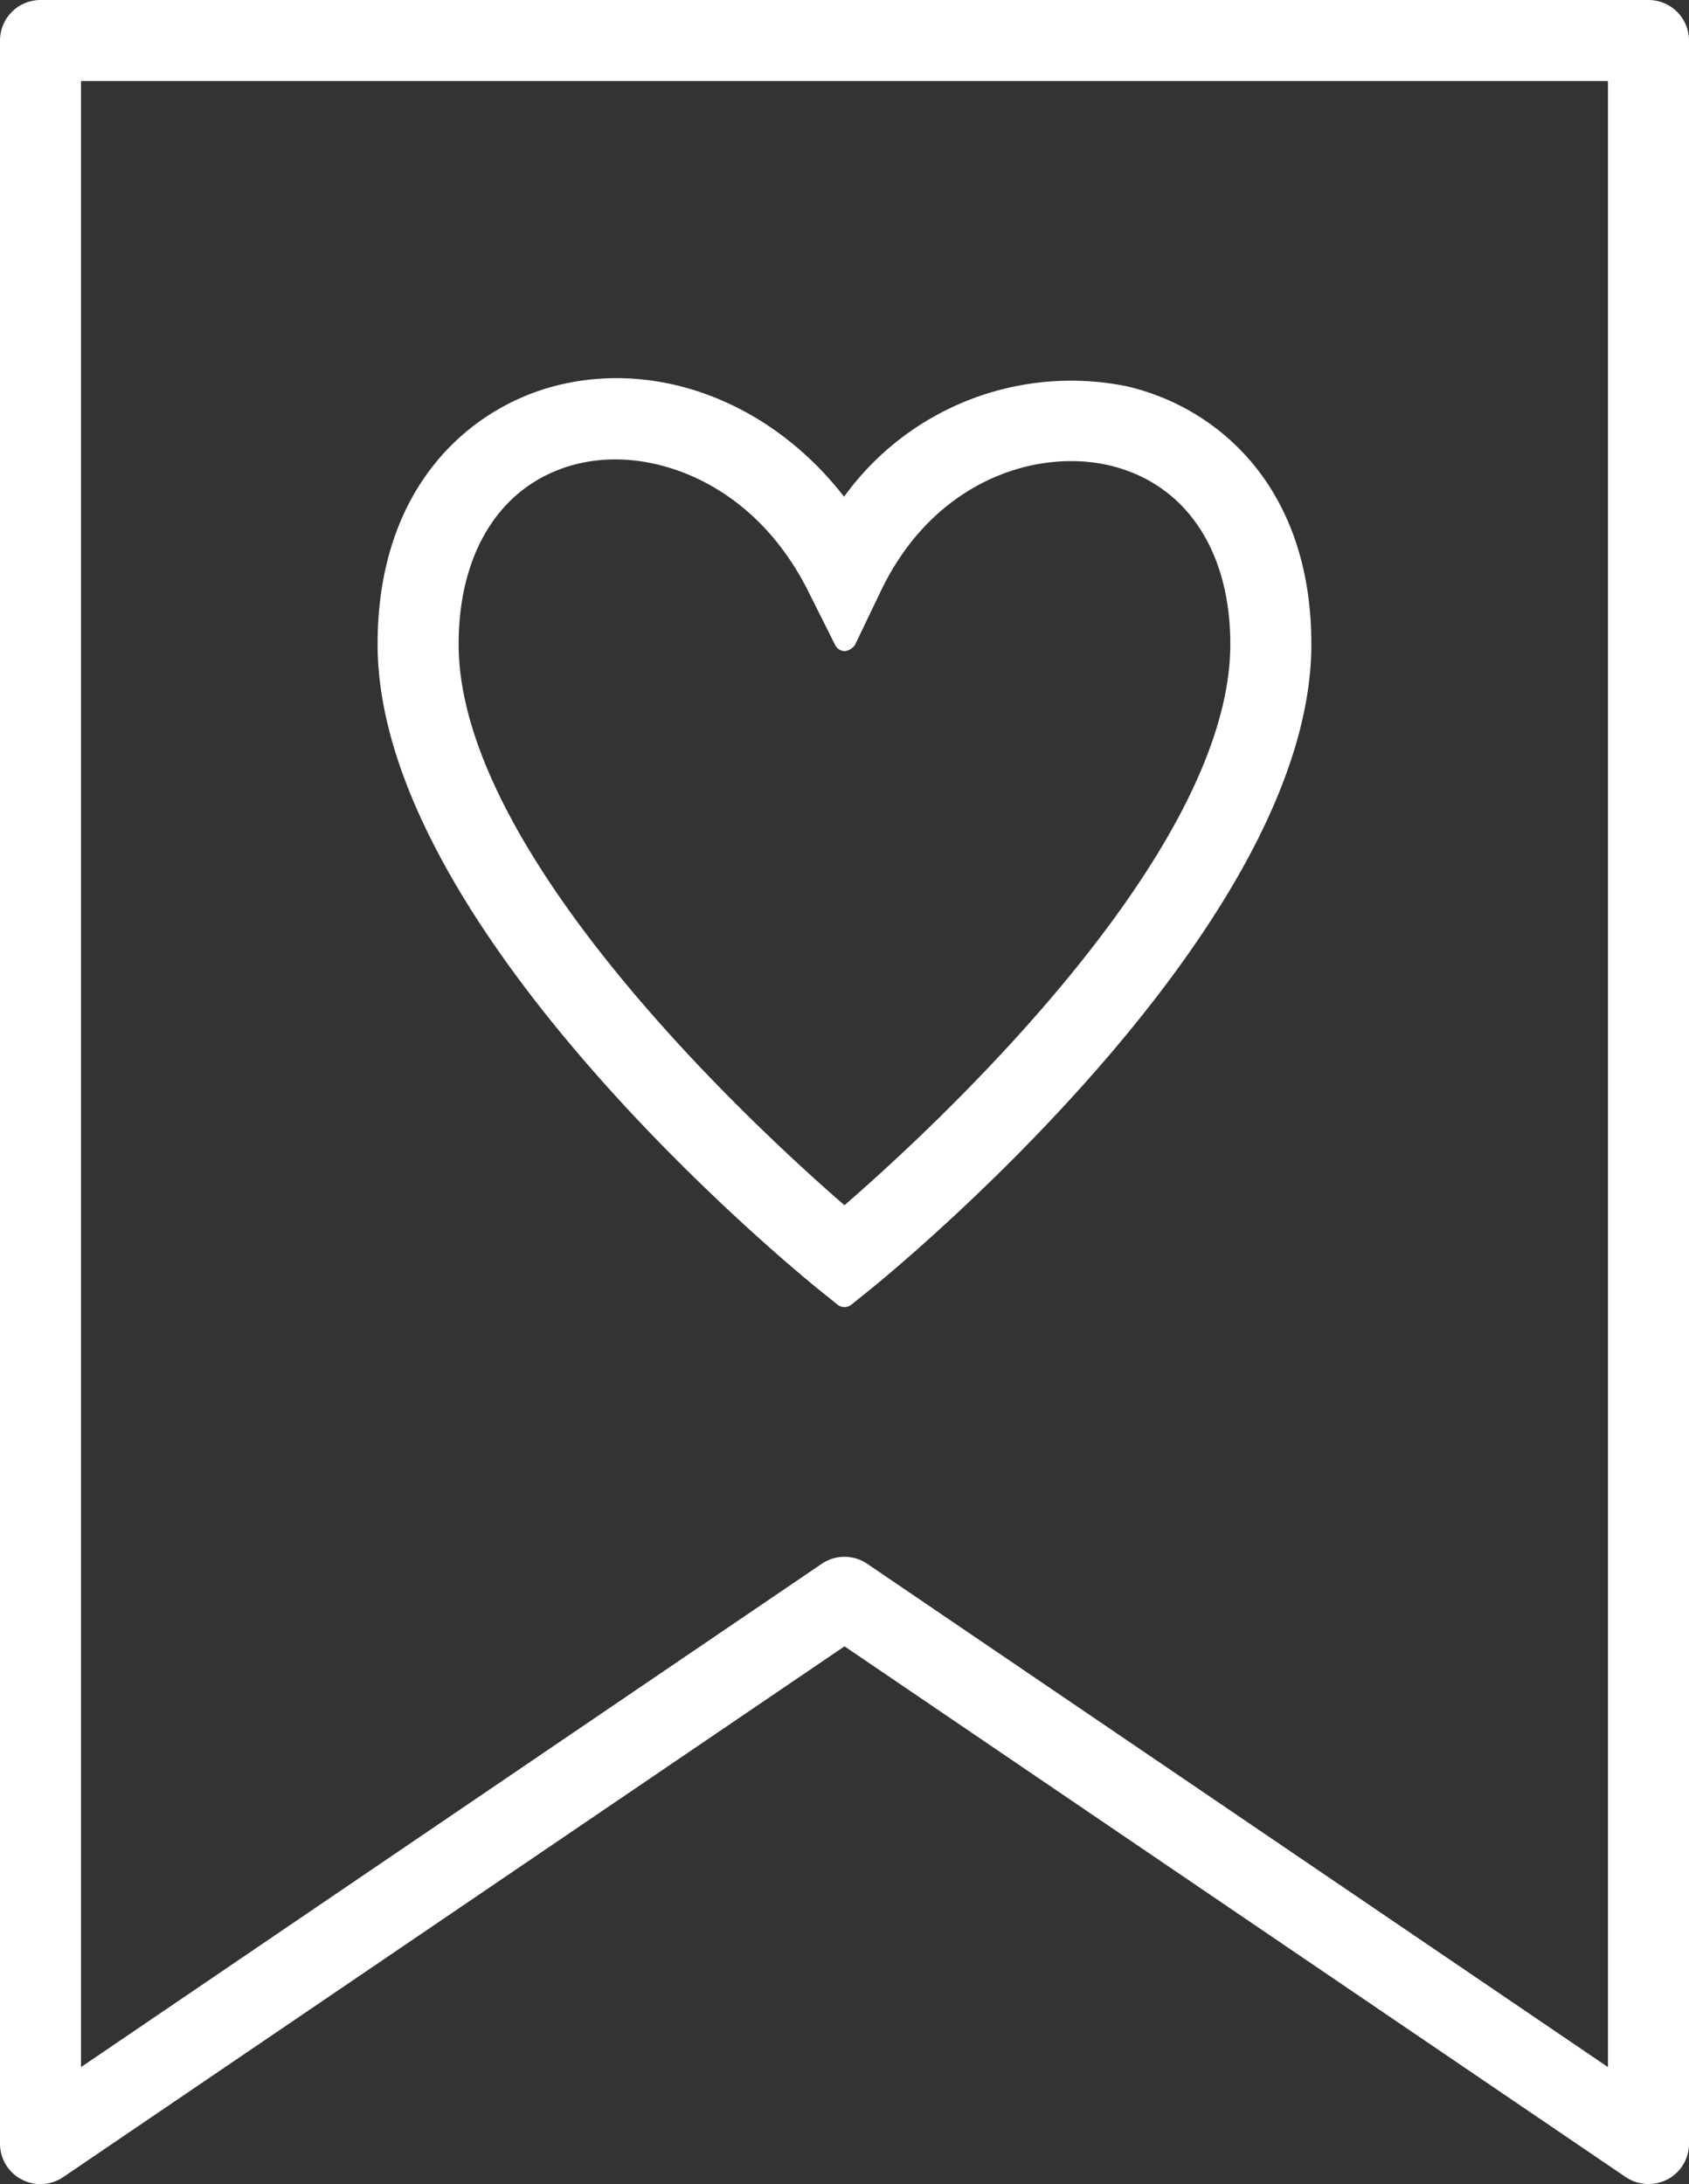
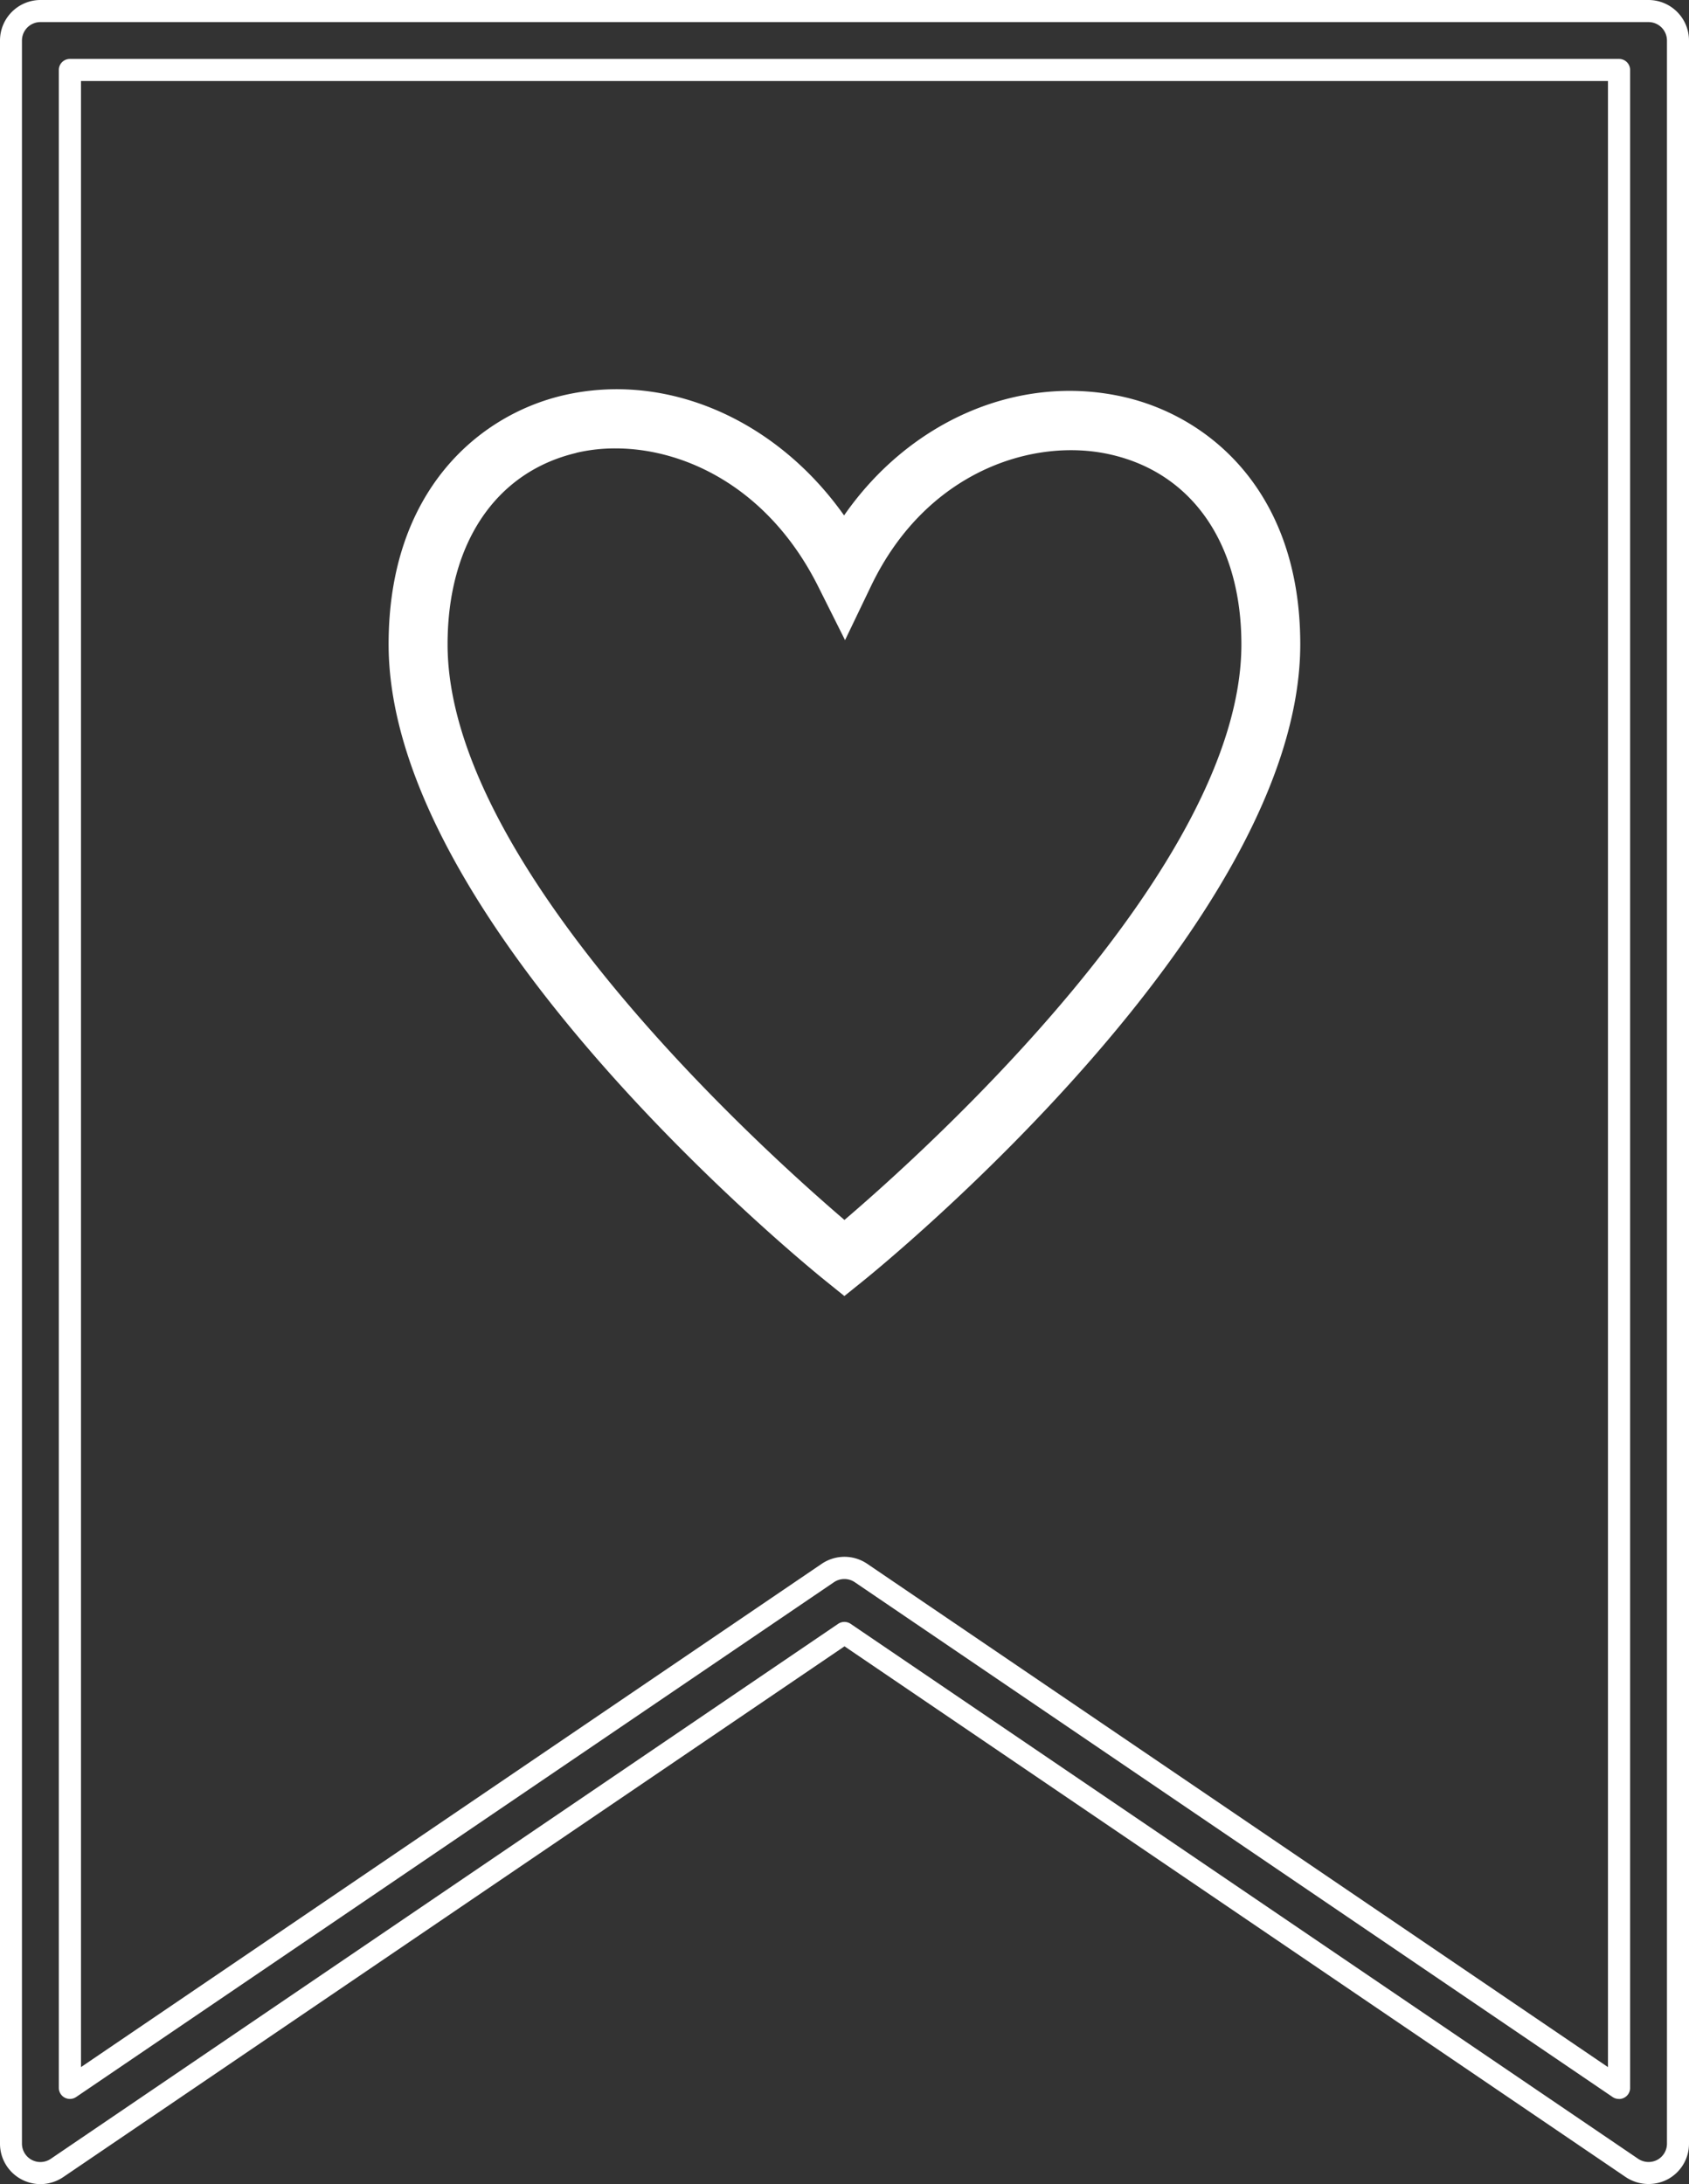
<svg xmlns="http://www.w3.org/2000/svg" width="78.389" height="101.379" viewBox="0 0 78.389 101.379">
  <rect x="0" y="0" width="78.389" height="101.379" fill="#333333" stroke="none" />
  <g transform="translate(-161.168 -31.568)">
    <path d="M199.5,91.034l.857.691.858-.691c.829-.668,20.3-16.5,20.3-29.565,0-7.086-4.233-10.575-8.194-11.477-4.876-1.106-9.932,1.113-12.978,5.5-3.148-4.453-8.245-6.7-13.062-5.567-3.9.923-8.077,4.441-8.077,11.547,0,13.067,19.469,28.9,20.3,29.565m-11.592-38.45a7.881,7.881,0,0,1,1.817-.206c3.254,0,7.131,1.856,9.411,6.407l1.248,2.493,1.207-2.514c2.567-5.349,7.566-6.915,11.121-6.1,3.8.865,6.067,4.158,6.067,8.81,0,10.315-14.681,23.52-18.422,26.716-3.74-3.2-18.42-16.4-18.42-26.716,0-4.68,2.232-8,5.971-8.885" fill="#fff" />
-     <path d="M200.361,92.237a.5.5,0,0,1-.322-.113l-.858-.69c-.836-.673-20.488-16.65-20.488-29.966,0-7.4,4.376-11.077,8.472-12.045,4.751-1.117,9.851.913,13.177,5.2a13,13,0,0,1,13.094-5.131c4.155.947,8.594,4.59,8.594,11.976,0,13.289-19.653,29.291-20.489,29.966l-.858.69a.515.515,0,0,1-.322.113M189.788,50.144a10.268,10.268,0,0,0-2.388.278c-3.714.877-7.682,4.239-7.682,11.046,0,12.83,19.286,28.506,20.107,29.167l.536.431.537-.431C201.719,89.973,221,74.273,221,61.468c0-6.783-4.026-10.117-7.795-10.977a12.081,12.081,0,0,0-12.444,5.29.511.511,0,0,1-.837,0,12.648,12.648,0,0,0-10.138-5.641M200.361,88.7a.51.51,0,0,1-.333-.123c-4.364-3.727-18.6-16.7-18.6-27.106,0-4.933,2.38-8.441,6.366-9.384a8.457,8.457,0,0,1,1.935-.219c3.15,0,7.4,1.758,9.868,6.69l.781,1.558.754-1.57c2.69-5.6,7.952-7.235,11.7-6.384,4.048.921,6.465,4.4,6.465,9.309,0,10.412-14.238,23.379-18.6,27.106a.505.505,0,0,1-.332.123M188.029,53.083c-3.491.826-5.575,3.96-5.575,8.385,0,9.9,14.226,22.854,17.907,26.041,3.68-3.185,17.908-16.142,17.908-26.041,0-4.395-2.118-7.5-5.666-8.31-3.374-.763-8.1.732-10.546,5.828L200.85,61.5a.68.68,0,0,1-.463.291.513.513,0,0,1-.458-.283l-1.248-2.493c-2.263-4.515-6.108-6.123-8.952-6.123a7.369,7.369,0,0,0-1.7.192" fill="#fff" />
-     <path d="M237.677,132.434a1.371,1.371,0,0,1-.769-.237l-36.546-24.833L163.816,132.2a1.368,1.368,0,0,1-2.136-1.131V33.448a1.367,1.367,0,0,1,1.368-1.368h74.629a1.37,1.37,0,0,1,1.368,1.368v97.618a1.371,1.371,0,0,1-1.368,1.368m-37.315-28.092a1.363,1.363,0,0,1,.769.237l35.179,23.9V34.815h-71.9v93.669l35.178-23.9a1.37,1.37,0,0,1,.769-.236" fill="#fff" />
    <path d="M163.047,132.947a1.9,1.9,0,0,1-.879-.219,1.874,1.874,0,0,1-1-1.662V33.448a1.882,1.882,0,0,1,1.88-1.88h74.629a1.882,1.882,0,0,1,1.88,1.88v97.618a1.872,1.872,0,0,1-1,1.662,1.907,1.907,0,0,1-1.936-.108l-36.258-24.636L164.1,132.622a1.9,1.9,0,0,1-1.058.325m0-100.354a.857.857,0,0,0-.855.855v97.618a.855.855,0,0,0,1.336.707l36.546-24.834a.518.518,0,0,1,.577,0L237.2,131.773a.866.866,0,0,0,.88.049.852.852,0,0,0,.454-.756V33.448a.857.857,0,0,0-.855-.855Zm73.262,96.4a.519.519,0,0,1-.289-.087l-35.178-23.9a.862.862,0,0,0-.961,0l-35.178,23.9a.515.515,0,0,1-.8-.426V34.816a.513.513,0,0,1,.513-.513h71.9a.513.513,0,0,1,.513.513v93.666a.512.512,0,0,1-.273.453.5.5,0,0,1-.24.06m-35.949-25.166a1.881,1.881,0,0,1,1.057.326l34.377,23.36V35.329H164.927v92.186l34.377-23.36a1.884,1.884,0,0,1,1.058-.326" fill="#fff" />
  </g>
</svg>